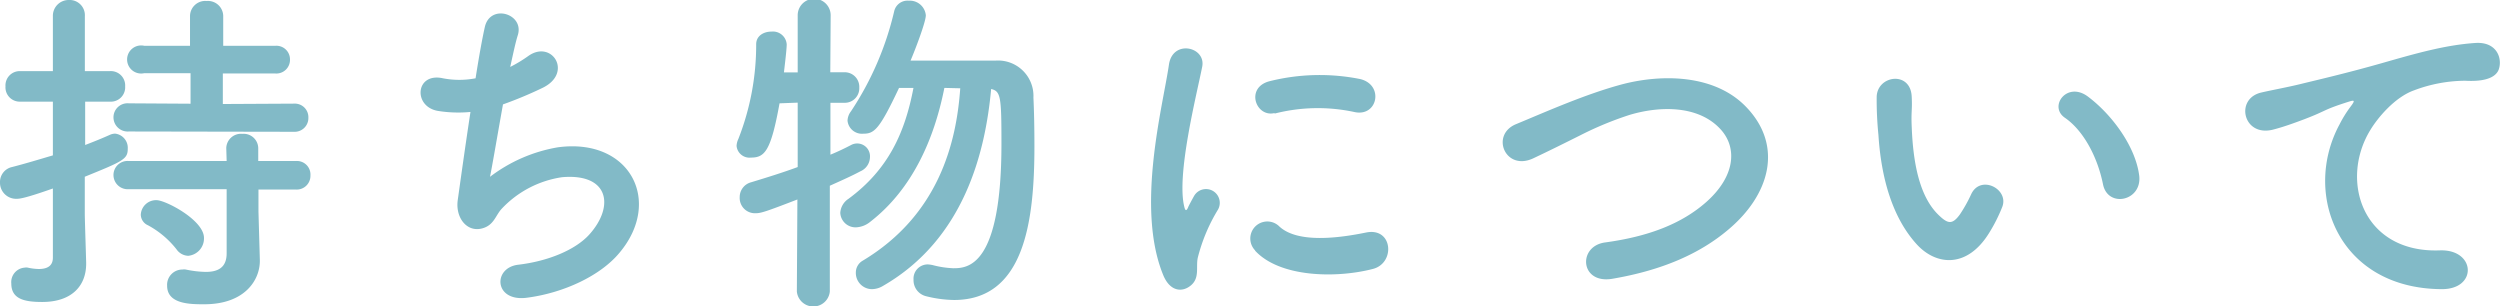
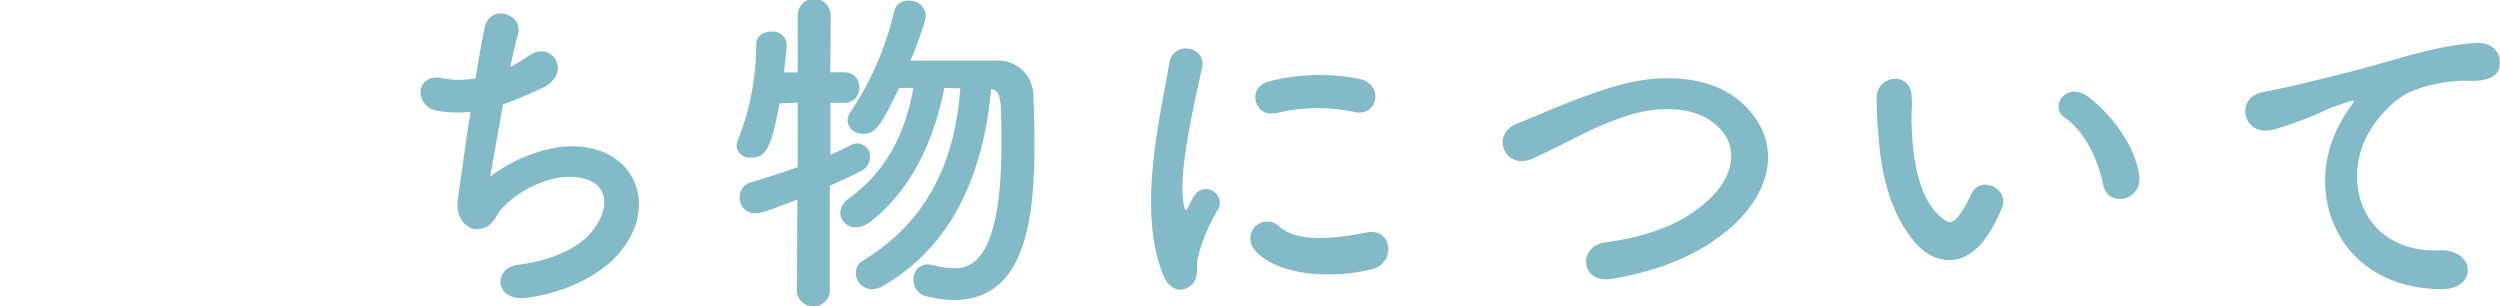
<svg xmlns="http://www.w3.org/2000/svg" id="_3" data-name="3" width="327.6" height="40.14" viewBox="0 0 327.6 40.14">
  <defs>
    <style>.cls-1{fill:#82bac7;}</style>
  </defs>
  <title>アートボード 16</title>
-   <path class="cls-1" d="M6.93,24.7C3.24,26,2.56,26.05,2.2,26.05A2.11,2.11,0,0,1,0,23.89a2,2,0,0,1,1.57-2c1.76-.45,3.56-1,5.36-1.53V13.32H2.65a1.87,1.87,0,0,1-1.93-2,1.87,1.87,0,0,1,1.93-2H6.93l0-7.2A2.07,2.07,0,0,1,9,0a2,2,0,0,1,2.12,2.12v7.2H14.4a1.88,1.88,0,0,1,2,2,1.88,1.88,0,0,1-2,2H11.16V19c1.17-.45,2.29-.9,3.28-1.35a1.81,1.81,0,0,1,.63-.14,1.87,1.87,0,0,1,1.67,2c0,1.35-.63,1.62-5.63,3.65V28c0,.72.14,4.82.18,6.39v.18c0,2.84-1.84,5-5.76,5-2.38,0-4.05-.4-4.05-2.43a1.9,1.9,0,0,1,1.76-2.07,1.1,1.1,0,0,1,.4,0,7.08,7.08,0,0,0,1.44.18c1,0,1.85-.32,1.85-1.49Zm9.94-7.47a1.86,1.86,0,0,1-2-1.84,1.84,1.84,0,0,1,2-1.85l8.1.05v-4H18.9A1.84,1.84,0,1,1,18.9,6h6V2.07A2,2,0,0,1,27.09.13a2,2,0,0,1,2.16,1.94V6h6.84A1.78,1.78,0,0,1,38,7.78a1.79,1.79,0,0,1-1.93,1.85H29.2v4l9.32-.05a1.78,1.78,0,0,1,1.89,1.85,1.8,1.8,0,0,1-1.89,1.84Zm17,7.61,0,2.92.18,6.3v.14c0,2.47-1.94,5.67-7.29,5.67-1.8,0-4.86,0-4.86-2.43a2,2,0,0,1,2-2.12,1.54,1.54,0,0,1,.45,0,13.71,13.71,0,0,0,2.61.31c1.57,0,2.74-.54,2.74-2.43l0-8.41-12.83,0a1.86,1.86,0,0,1-2-1.84,1.84,1.84,0,0,1,2-1.85l12.83,0-.05-1.71a1.93,1.93,0,0,1,2.12-1.85,1.91,1.91,0,0,1,2.07,1.85l0,1.71,4.91,0A1.78,1.78,0,0,1,40.68,23a1.8,1.8,0,0,1-1.89,1.84ZM23.13,32.67a12,12,0,0,0-3.74-3.15,1.55,1.55,0,0,1-.94-1.4,2,2,0,0,1,2.07-1.89c1.17,0,6.21,2.61,6.21,4.95a2.28,2.28,0,0,1-2.07,2.34A1.94,1.94,0,0,1,23.13,32.67Z" />
  <path class="cls-1" d="M64.21,23.17a20.24,20.24,0,0,1,8.91-3.87c9.45-1.26,13.73,7.07,8.06,13.82-2.48,3-7.29,5.26-12.11,5.89-4.32.59-4.54-3.91-1.17-4.32,3.87-.45,7.52-1.93,9.36-4,3.29-3.69,2.52-8-3.6-7.47a13.55,13.55,0,0,0-7.92,4.14c-.81.86-1,2.16-2.56,2.57-2,.54-3.51-1.4-3.2-3.69.36-2.57,1-7.16,1.67-11.57a16.83,16.83,0,0,1-4.23-.13c-3.33-.54-3-5.09.63-4.28a11.27,11.27,0,0,0,4.27,0c.45-2.88.9-5.36,1.22-6.75.72-3.06,5.17-1.71,4.32,1.08-.32,1-.63,2.52-1,4.18a17.73,17.73,0,0,0,2.38-1.44c3.11-2.2,5.94,2.3,1.76,4.23a52.08,52.08,0,0,1-5.09,2.12C65.2,17.64,64.53,21.6,64.21,23.17Z" />
  <path class="cls-1" d="M104.49,26.14c-4.1,1.58-4.77,1.8-5.45,1.8a2,2,0,0,1-2.11-2.11,2,2,0,0,1,1.48-1.94c2.21-.67,4.23-1.3,6.12-2V13.45l-2.38.09c-1.13,6.26-1.94,7.11-3.74,7.11a1.7,1.7,0,0,1-1.89-1.53,2.35,2.35,0,0,1,.23-.9A33.75,33.75,0,0,0,99.09,5.8c0-1.12,1-1.66,2-1.66a1.81,1.81,0,0,1,2,1.66c0,.81-.36,3.56-.36,3.69h1.8V2a2.16,2.16,0,0,1,4.32,0l-.05,7.47h1.8a1.91,1.91,0,0,1,2,2,1.9,1.9,0,0,1-1.93,2h-1.85l0,6.8c1-.41,1.93-.86,2.79-1.31A1.68,1.68,0,0,1,114,20.61a2.06,2.06,0,0,1-1.26,1.84c-1.17.63-2.52,1.22-4,1.89l0,13.86a2.17,2.17,0,0,1-4.32,0Zm19.26-14.62c-1.31,6.61-4.14,13.23-9.72,17.55a3.15,3.15,0,0,1-1.85.72,2,2,0,0,1-2.07-1.89,2.36,2.36,0,0,1,1.08-1.85c5.18-3.82,7.38-8.59,8.51-14.53l-1.89,0c-2.57,5.45-3.24,6-4.68,6a1.9,1.9,0,0,1-2.07-1.71,2.12,2.12,0,0,1,.45-1.22,40.17,40.17,0,0,0,5.67-13.14A1.79,1.79,0,0,1,119.07.09,2.11,2.11,0,0,1,121.32,2c0,.9-1.44,4.63-2,5.94,2.11,0,5.26,0,8,0h3.15a4.64,4.64,0,0,1,4.95,4.86c.09,1.85.13,4.05.13,6.39,0,10-1.39,20.12-10.53,20.12a15.87,15.87,0,0,1-3.69-.5,2.15,2.15,0,0,1-1.62-2.16,1.86,1.86,0,0,1,1.89-2,4,4,0,0,1,.63.09,12.4,12.4,0,0,0,2.7.41c1.89,0,6.3-.23,6.3-16.29,0-6.21-.09-6.89-1.35-7.2-.76,8.32-3.55,19.66-14.13,25.78a2.88,2.88,0,0,1-1.48.45,2.12,2.12,0,0,1-2.12-2.16,1.78,1.78,0,0,1,.9-1.57c10-6,12.29-15.53,12.78-22.59Z" />
  <path class="cls-1" d="M152.41,36c-3.6-8.86,0-22.18.77-27.54.49-3.33,4.86-2.34,4.36.27-.72,3.65-3.42,14.22-2.34,18.41.14.58.32.45.5,0,.09-.22.58-1.12.76-1.44a1.8,1.8,0,0,1,3.15,1.76,22.67,22.67,0,0,0-2.65,6.3c-.27,1.21.27,2.61-.86,3.6S153.31,38.25,152.41,36Zm12.06-3.19a2.23,2.23,0,0,1,3.2-3.11c2.43,2.21,7.83,1.49,11.34.77s3.87,4,.9,4.77C175.09,36.49,167.71,36.36,164.47,32.85Zm2.57-18c-2.48.63-3.92-3.37-.63-4.18a27.06,27.06,0,0,1,11.83-.27c3.15.76,2.3,5-.76,4.32A22.79,22.79,0,0,0,167,14.89Z" />
  <path class="cls-1" d="M211.23,36.54c-4.19.67-4.5-4.28-.9-4.77,5.67-.77,10-2.43,13.23-5.27,3.82-3.37,4.09-7.06,2-9.45-2.88-3.28-8-3.19-12-2a44,44,0,0,0-6.44,2.66c-2,1-4,2-6.25,3.06-3.65,1.66-5.58-3.11-2.21-4.5,3.92-1.62,9.23-4,14.09-5.27,5.13-1.3,12-1.26,16.11,3.06,4.86,5.09,3.06,11.52-2.48,16.11C222.75,33.21,217.89,35.41,211.23,36.54Z" />
  <path class="cls-1" d="M251.23,32.08c-3.24-3.51-4.72-8.73-5.08-14.4a46.21,46.21,0,0,1-.23-5c.09-2.84,4.46-3.42,4.59,0,.09,1.76-.09,1.85,0,3.92.18,4.72,1,9.18,3.56,11.61,1.17,1.12,1.75,1.26,2.74-.09a18.5,18.5,0,0,0,1.49-2.66c1.21-2.61,4.95-.72,4.09,1.62a21.05,21.05,0,0,1-1.75,3.47C257.76,35.19,253.75,34.78,251.23,32.08Zm24.35-7.92c-.72-3.6-2.57-7.06-5-8.73-2.16-1.48.27-4.81,3-2.79,3.2,2.39,6.3,6.62,6.75,10.44C280.66,26.37,276.21,27.27,275.58,24.16Z" />
  <path class="cls-1" d="M306.58,16.29A15.46,15.46,0,0,1,308,14c.72-.95.5-.9-.36-.63-3.37,1.08-2.61,1.08-5.67,2.25-1.44.54-2.7,1-4.05,1.35-4,1.08-5.13-4.1-1.53-4.86.95-.23,3.56-.72,5-1.08,2.2-.54,6.12-1.44,10.71-2.75s8.32-2.38,12.28-2.65c2.79-.18,3.56,2,3.06,3.46-.27.77-1.26,1.67-4.41,1.49a19.22,19.22,0,0,0-6.7,1.26c-2.52.9-4.77,3.6-5.76,5.26-4,6.62-.95,16.07,9.13,15.71,4.73-.18,5,5.13.23,5.08C306.36,37.8,301.68,25.33,306.58,16.29Z" />
</svg>